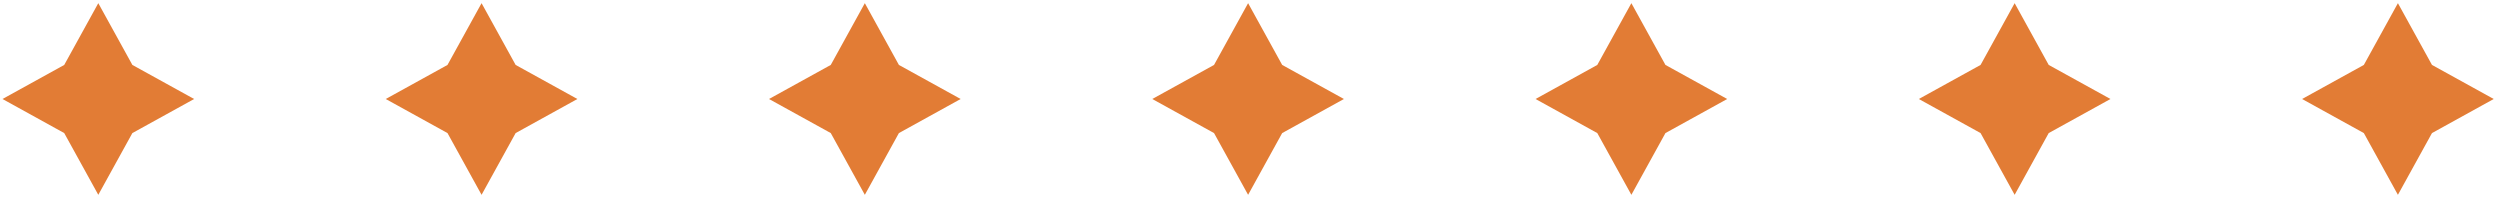
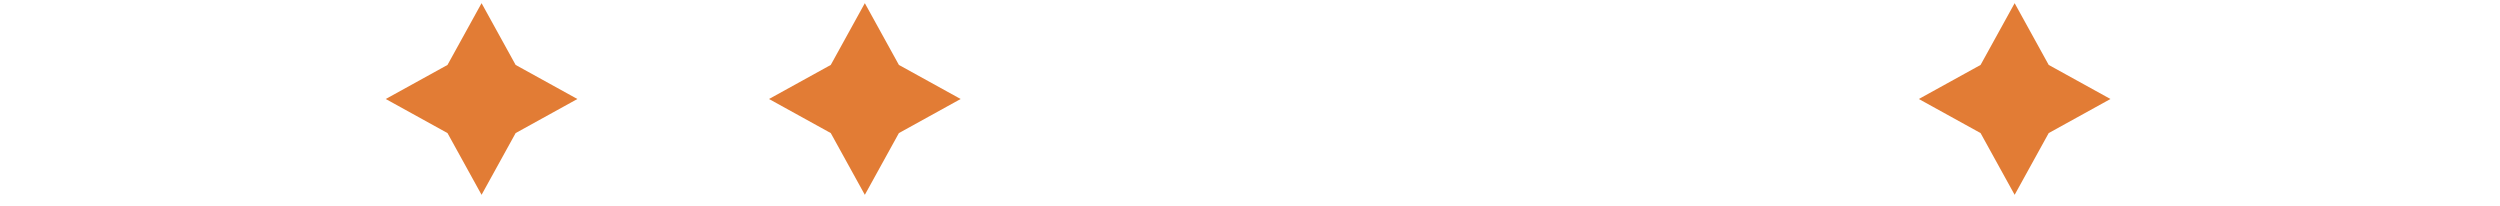
<svg xmlns="http://www.w3.org/2000/svg" width="182" height="15" viewBox="0 0 182 15" fill="none">
-   <path d="M7.156 0.231L9.636 4.727L14.132 7.207L9.636 9.688L7.156 14.183L4.676 9.688L0.181 7.207L4.676 4.727L7.156 0.231Z" fill="#E27C35" />
  <path d="M35.058 0.231L37.538 4.727L42.033 7.207L37.538 9.688L35.058 14.183L32.578 9.688L28.082 7.207L32.578 4.727L35.058 0.231Z" fill="#E27C35" />
  <path d="M62.96 0.231L65.44 4.727L69.935 7.207L65.44 9.688L62.96 14.183L60.48 9.688L55.984 7.207L60.48 4.727L62.96 0.231Z" fill="#E27C35" />
-   <path d="M90.862 0.231L93.342 4.727L97.837 7.207L93.342 9.688L90.862 14.183L88.382 9.688L83.886 7.207L88.382 4.727L90.862 0.231Z" fill="#E27C35" />
-   <path d="M118.764 0.231L121.244 4.727L125.739 7.207L121.244 9.688L118.764 14.183L116.283 9.688L111.788 7.207L116.283 4.727L118.764 0.231Z" fill="#E27C35" />
  <path d="M146.666 0.231L149.146 4.727L153.641 7.207L149.146 9.688L146.666 14.183L144.186 9.688L139.69 7.207L144.186 4.727L146.666 0.231Z" fill="#E27C35" />
-   <path d="M174.568 0.231L177.048 4.727L181.543 7.207L177.048 9.688L174.568 14.183L172.088 9.688L167.592 7.207L172.088 4.727L174.568 0.231Z" fill="#E27C35" />
</svg>